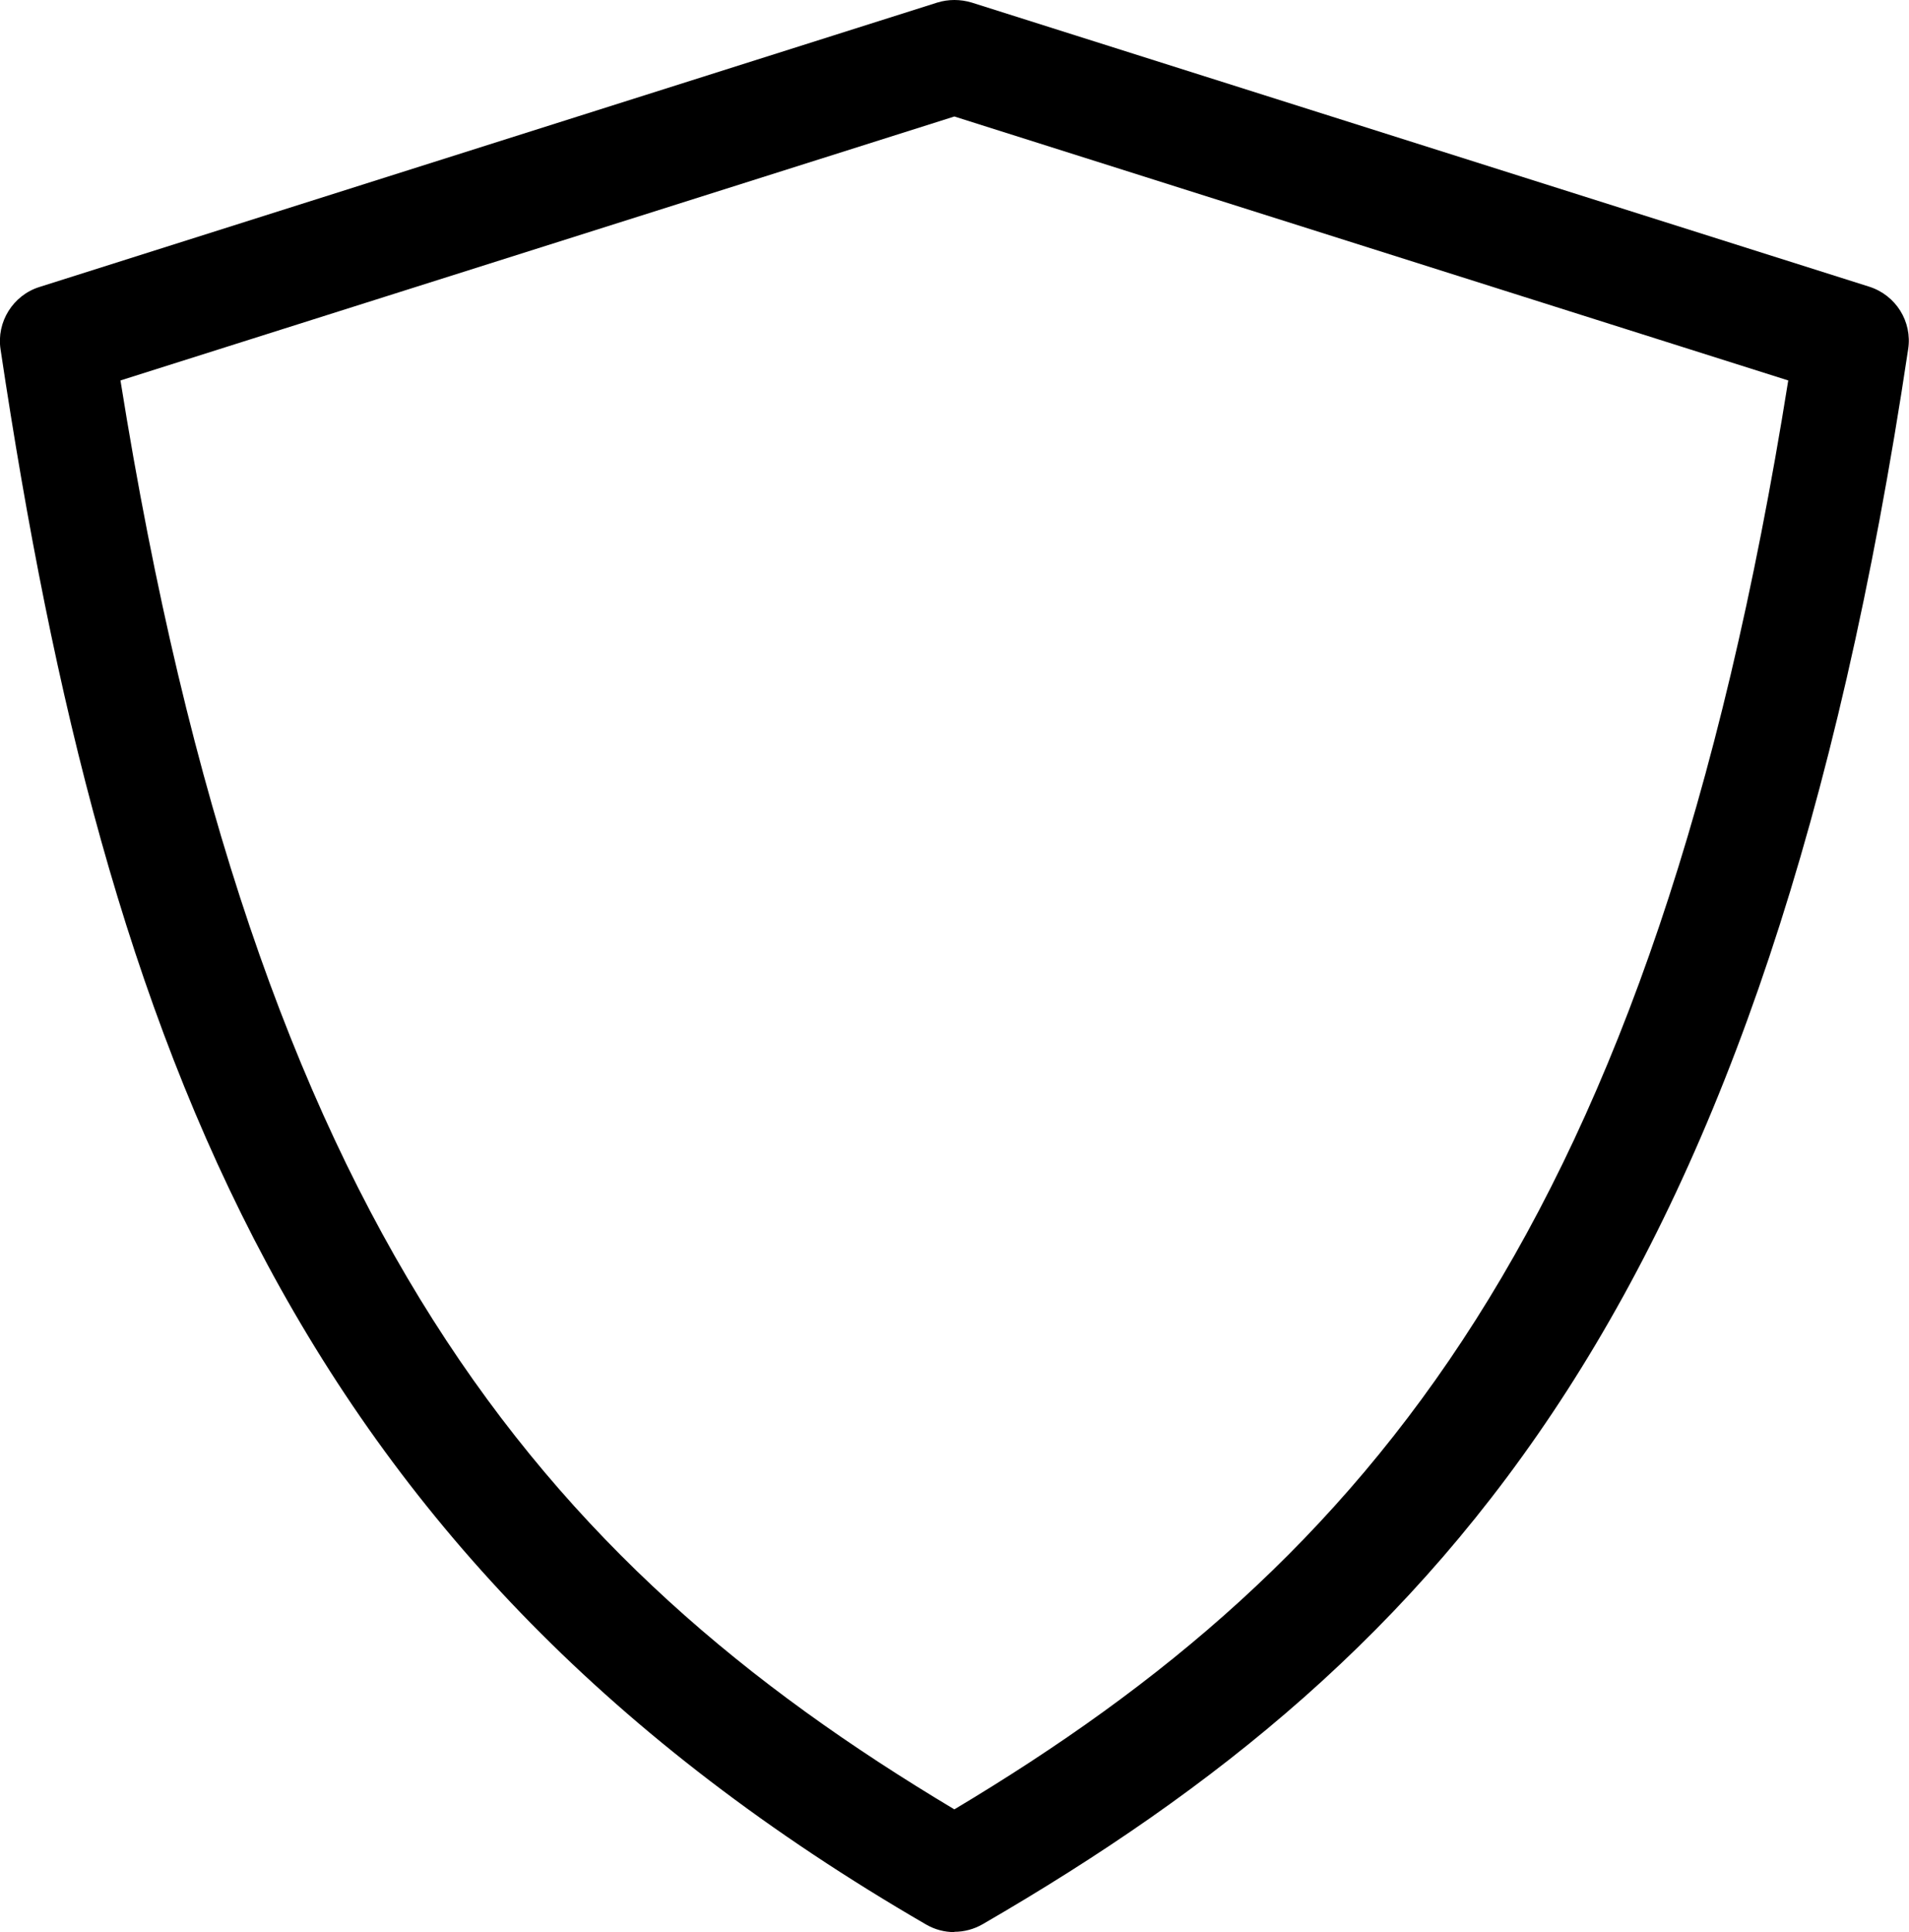
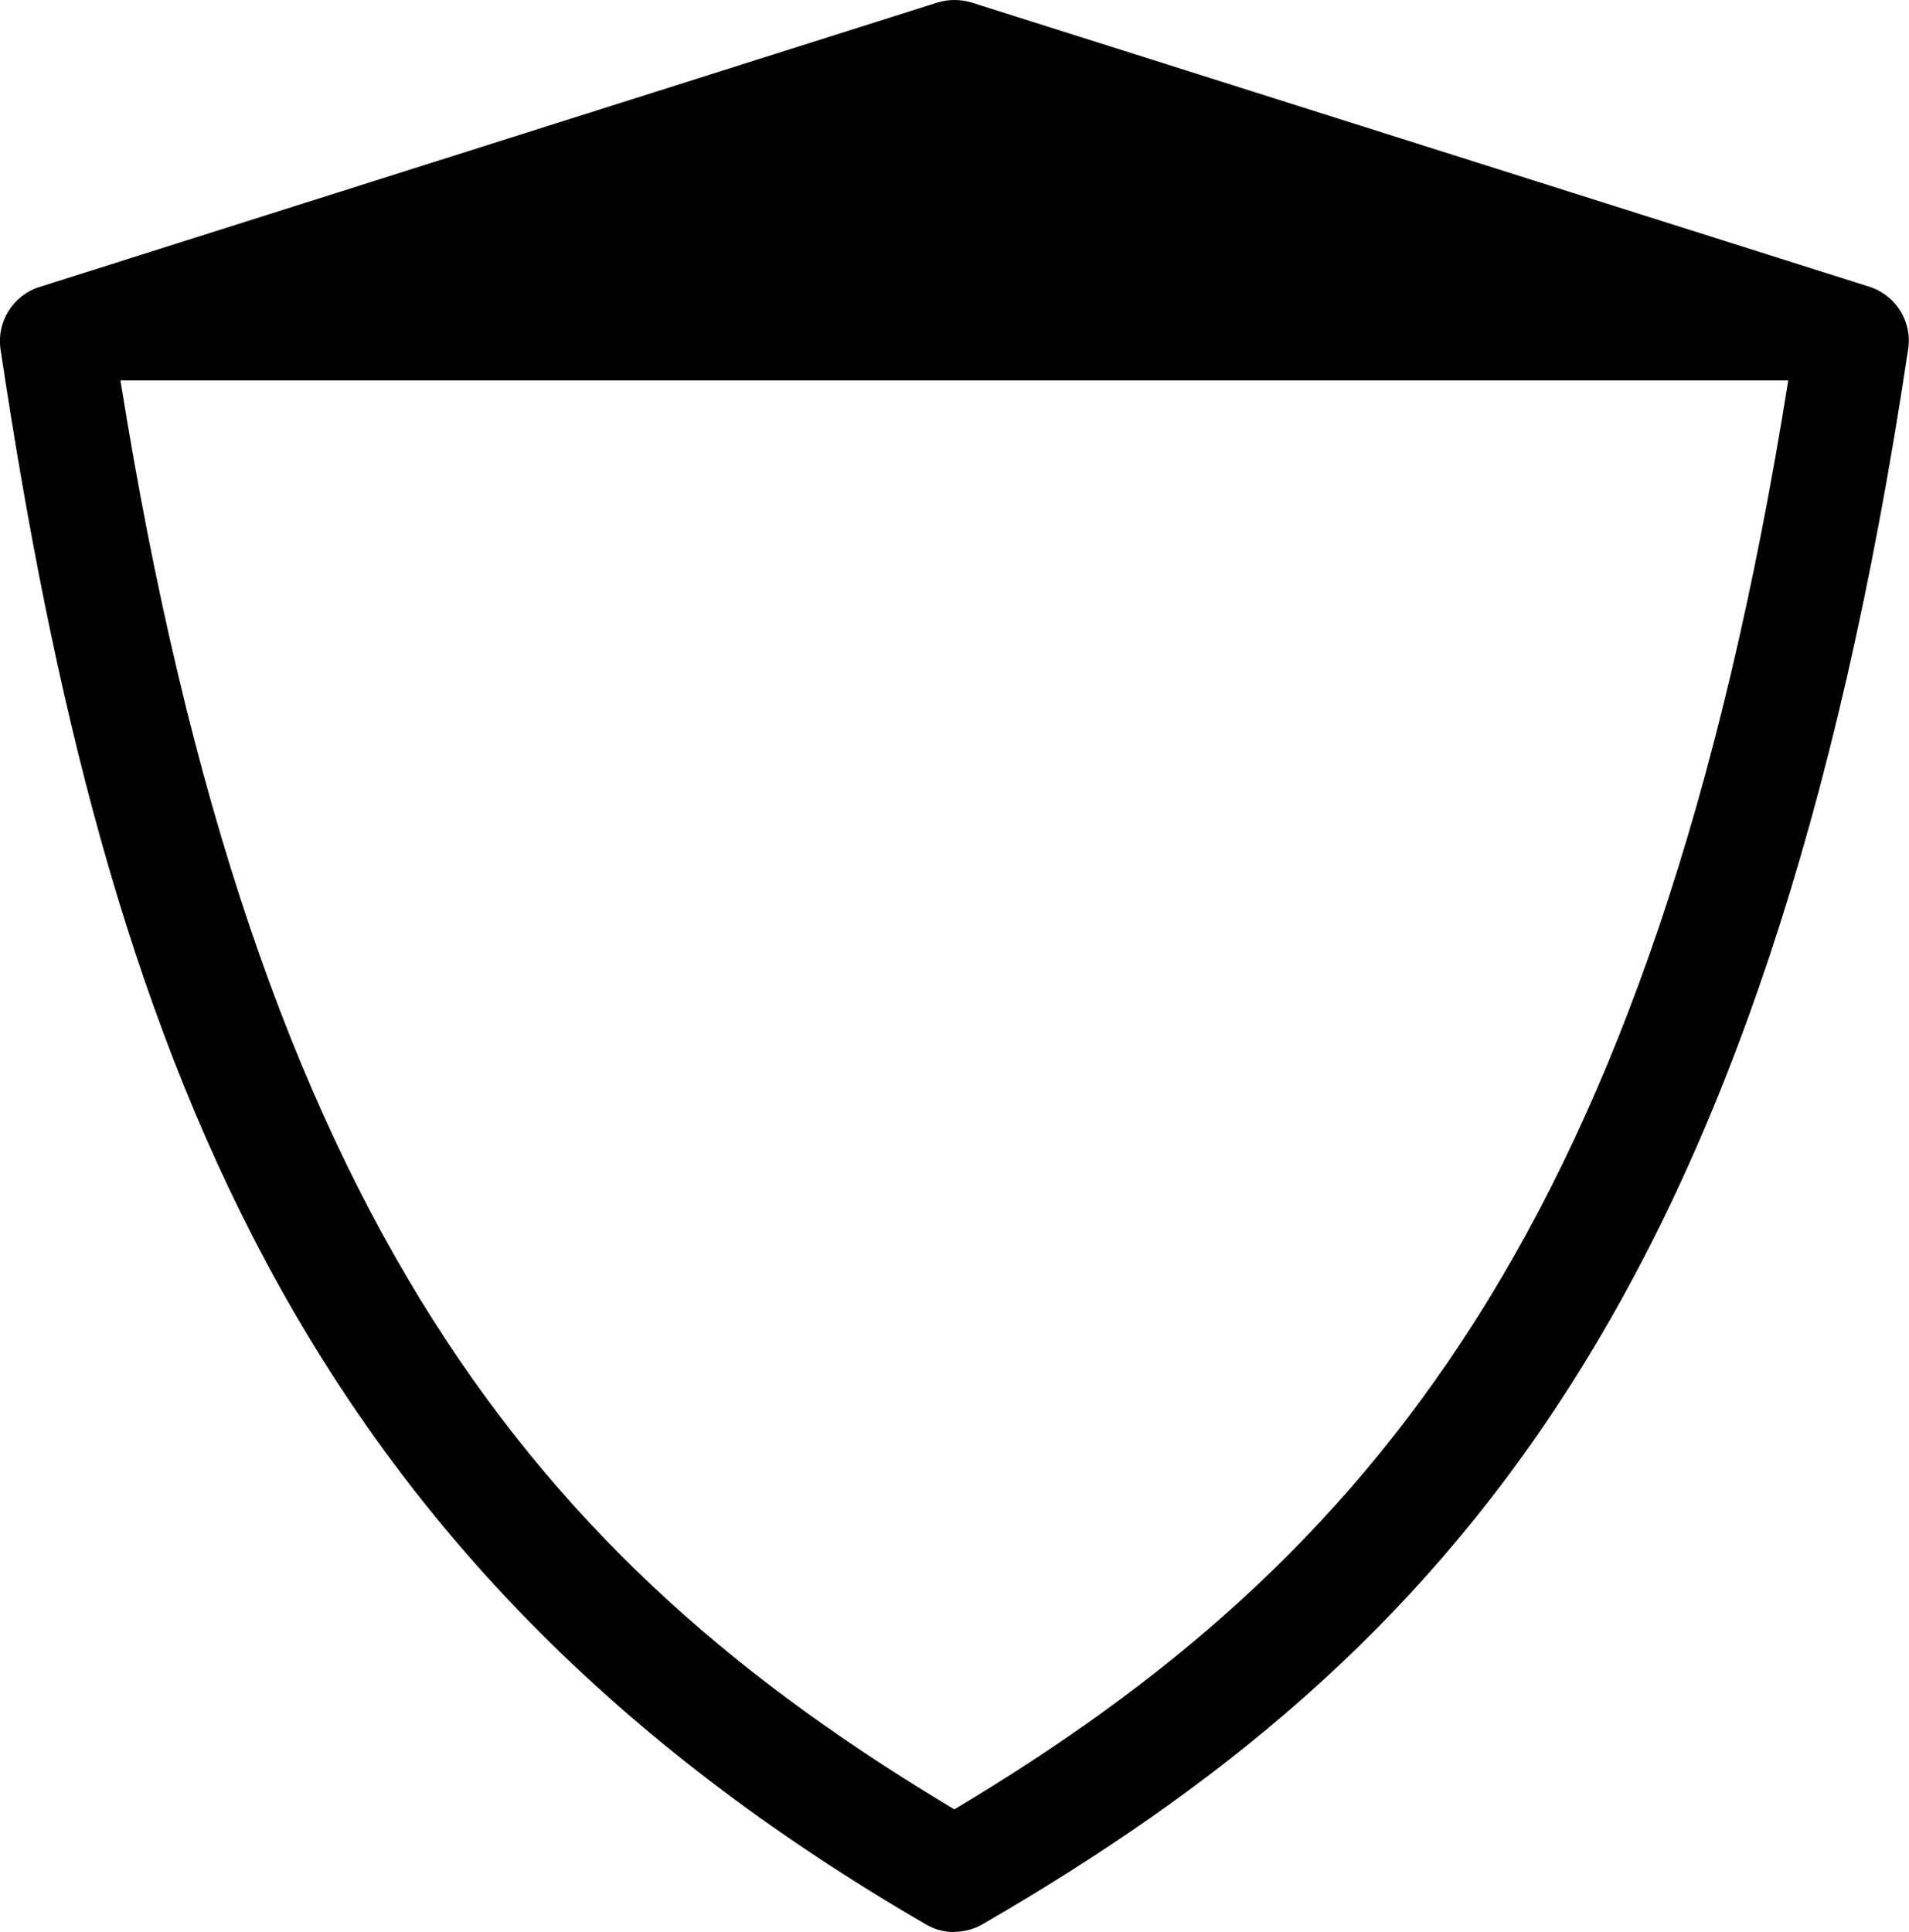
<svg xmlns="http://www.w3.org/2000/svg" id="Isolation_Mode" data-name="Isolation Mode" viewBox="0 0 67.19 68">
-   <path d="M33.59,68c-.35,0-.69-.09-1-.27C10.46,54.9,3.72,37.01,.02,12.3c-.15-.97,.44-1.91,1.37-2.2L32.99,.09c.39-.12,.81-.12,1.21,0l31.59,10c.94,.3,1.52,1.23,1.37,2.2-4.99,33.33-16.16,45.92-32.57,55.43-.31,.18-.66,.27-1,.27ZM4.24,13.39c4.76,29.81,14.79,41.59,29.35,50.29,14.56-8.7,24.6-20.49,29.35-50.29L33.59,4.1,4.24,13.39Z" />
+   <path d="M33.59,68c-.35,0-.69-.09-1-.27C10.46,54.9,3.72,37.01,.02,12.3c-.15-.97,.44-1.91,1.37-2.2L32.99,.09c.39-.12,.81-.12,1.21,0l31.59,10c.94,.3,1.52,1.23,1.37,2.2-4.99,33.33-16.16,45.92-32.57,55.43-.31,.18-.66,.27-1,.27ZM4.24,13.39c4.76,29.81,14.79,41.59,29.35,50.29,14.56-8.7,24.6-20.49,29.35-50.29Z" />
</svg>